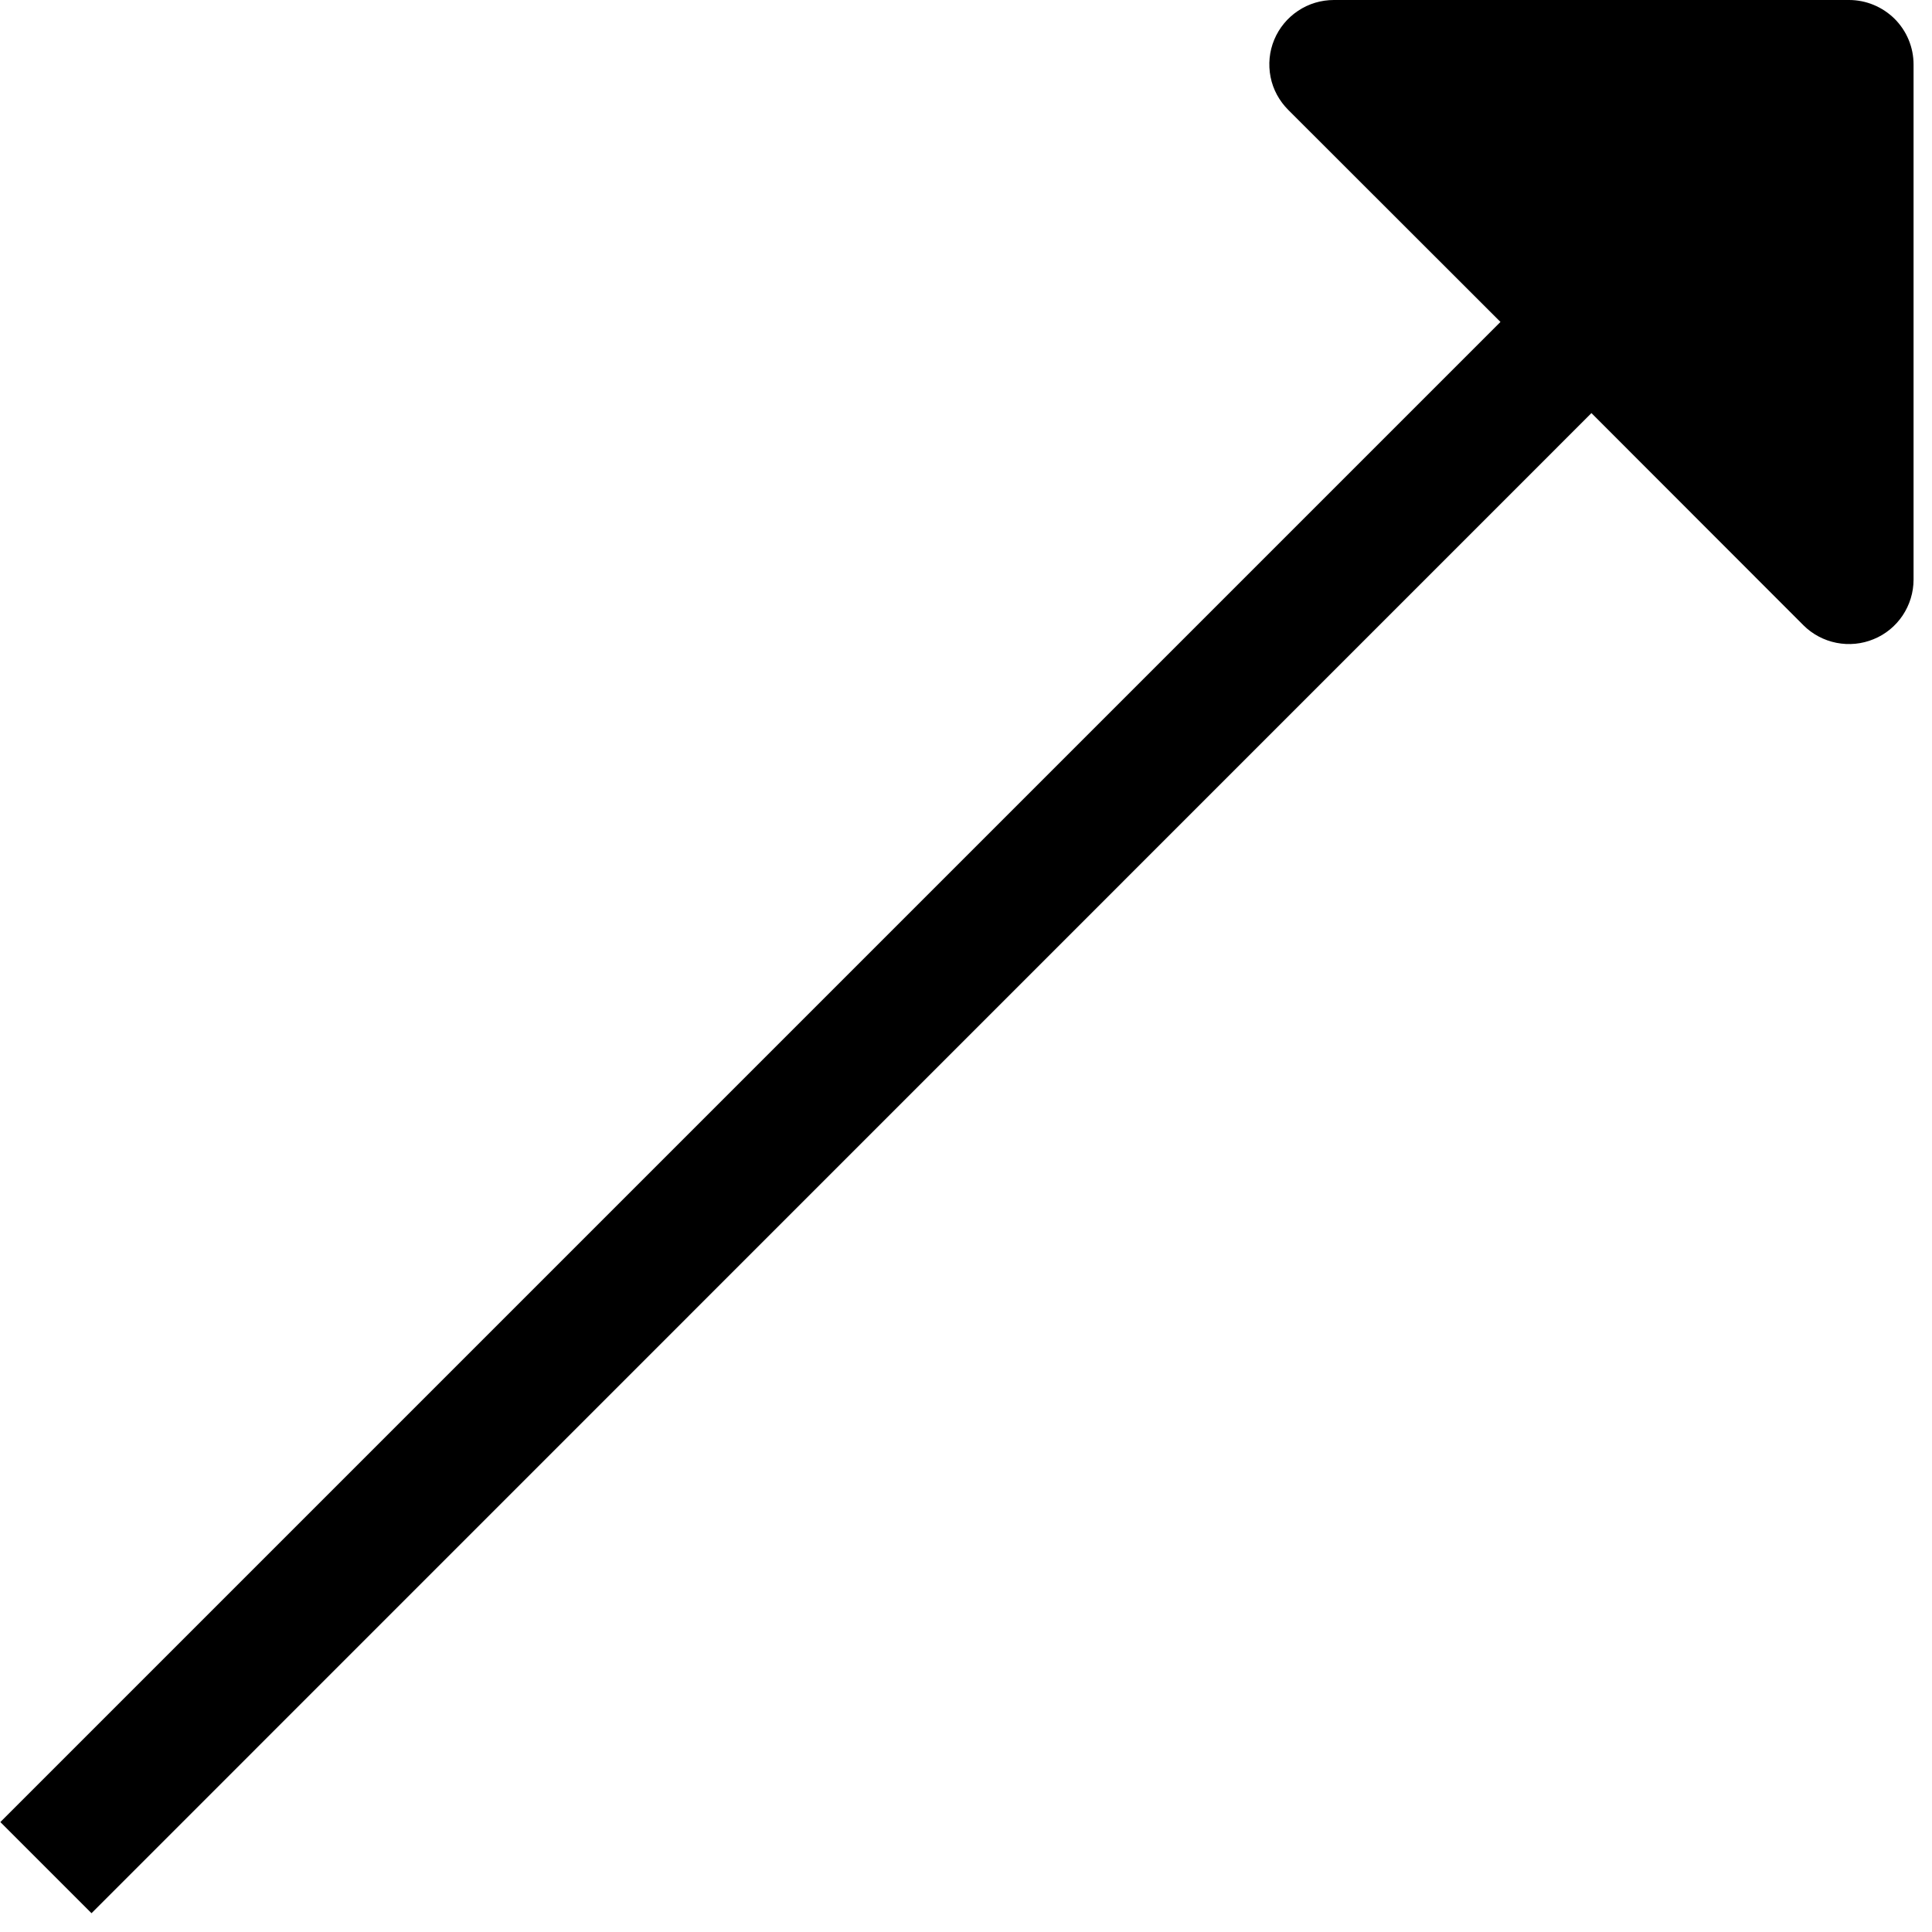
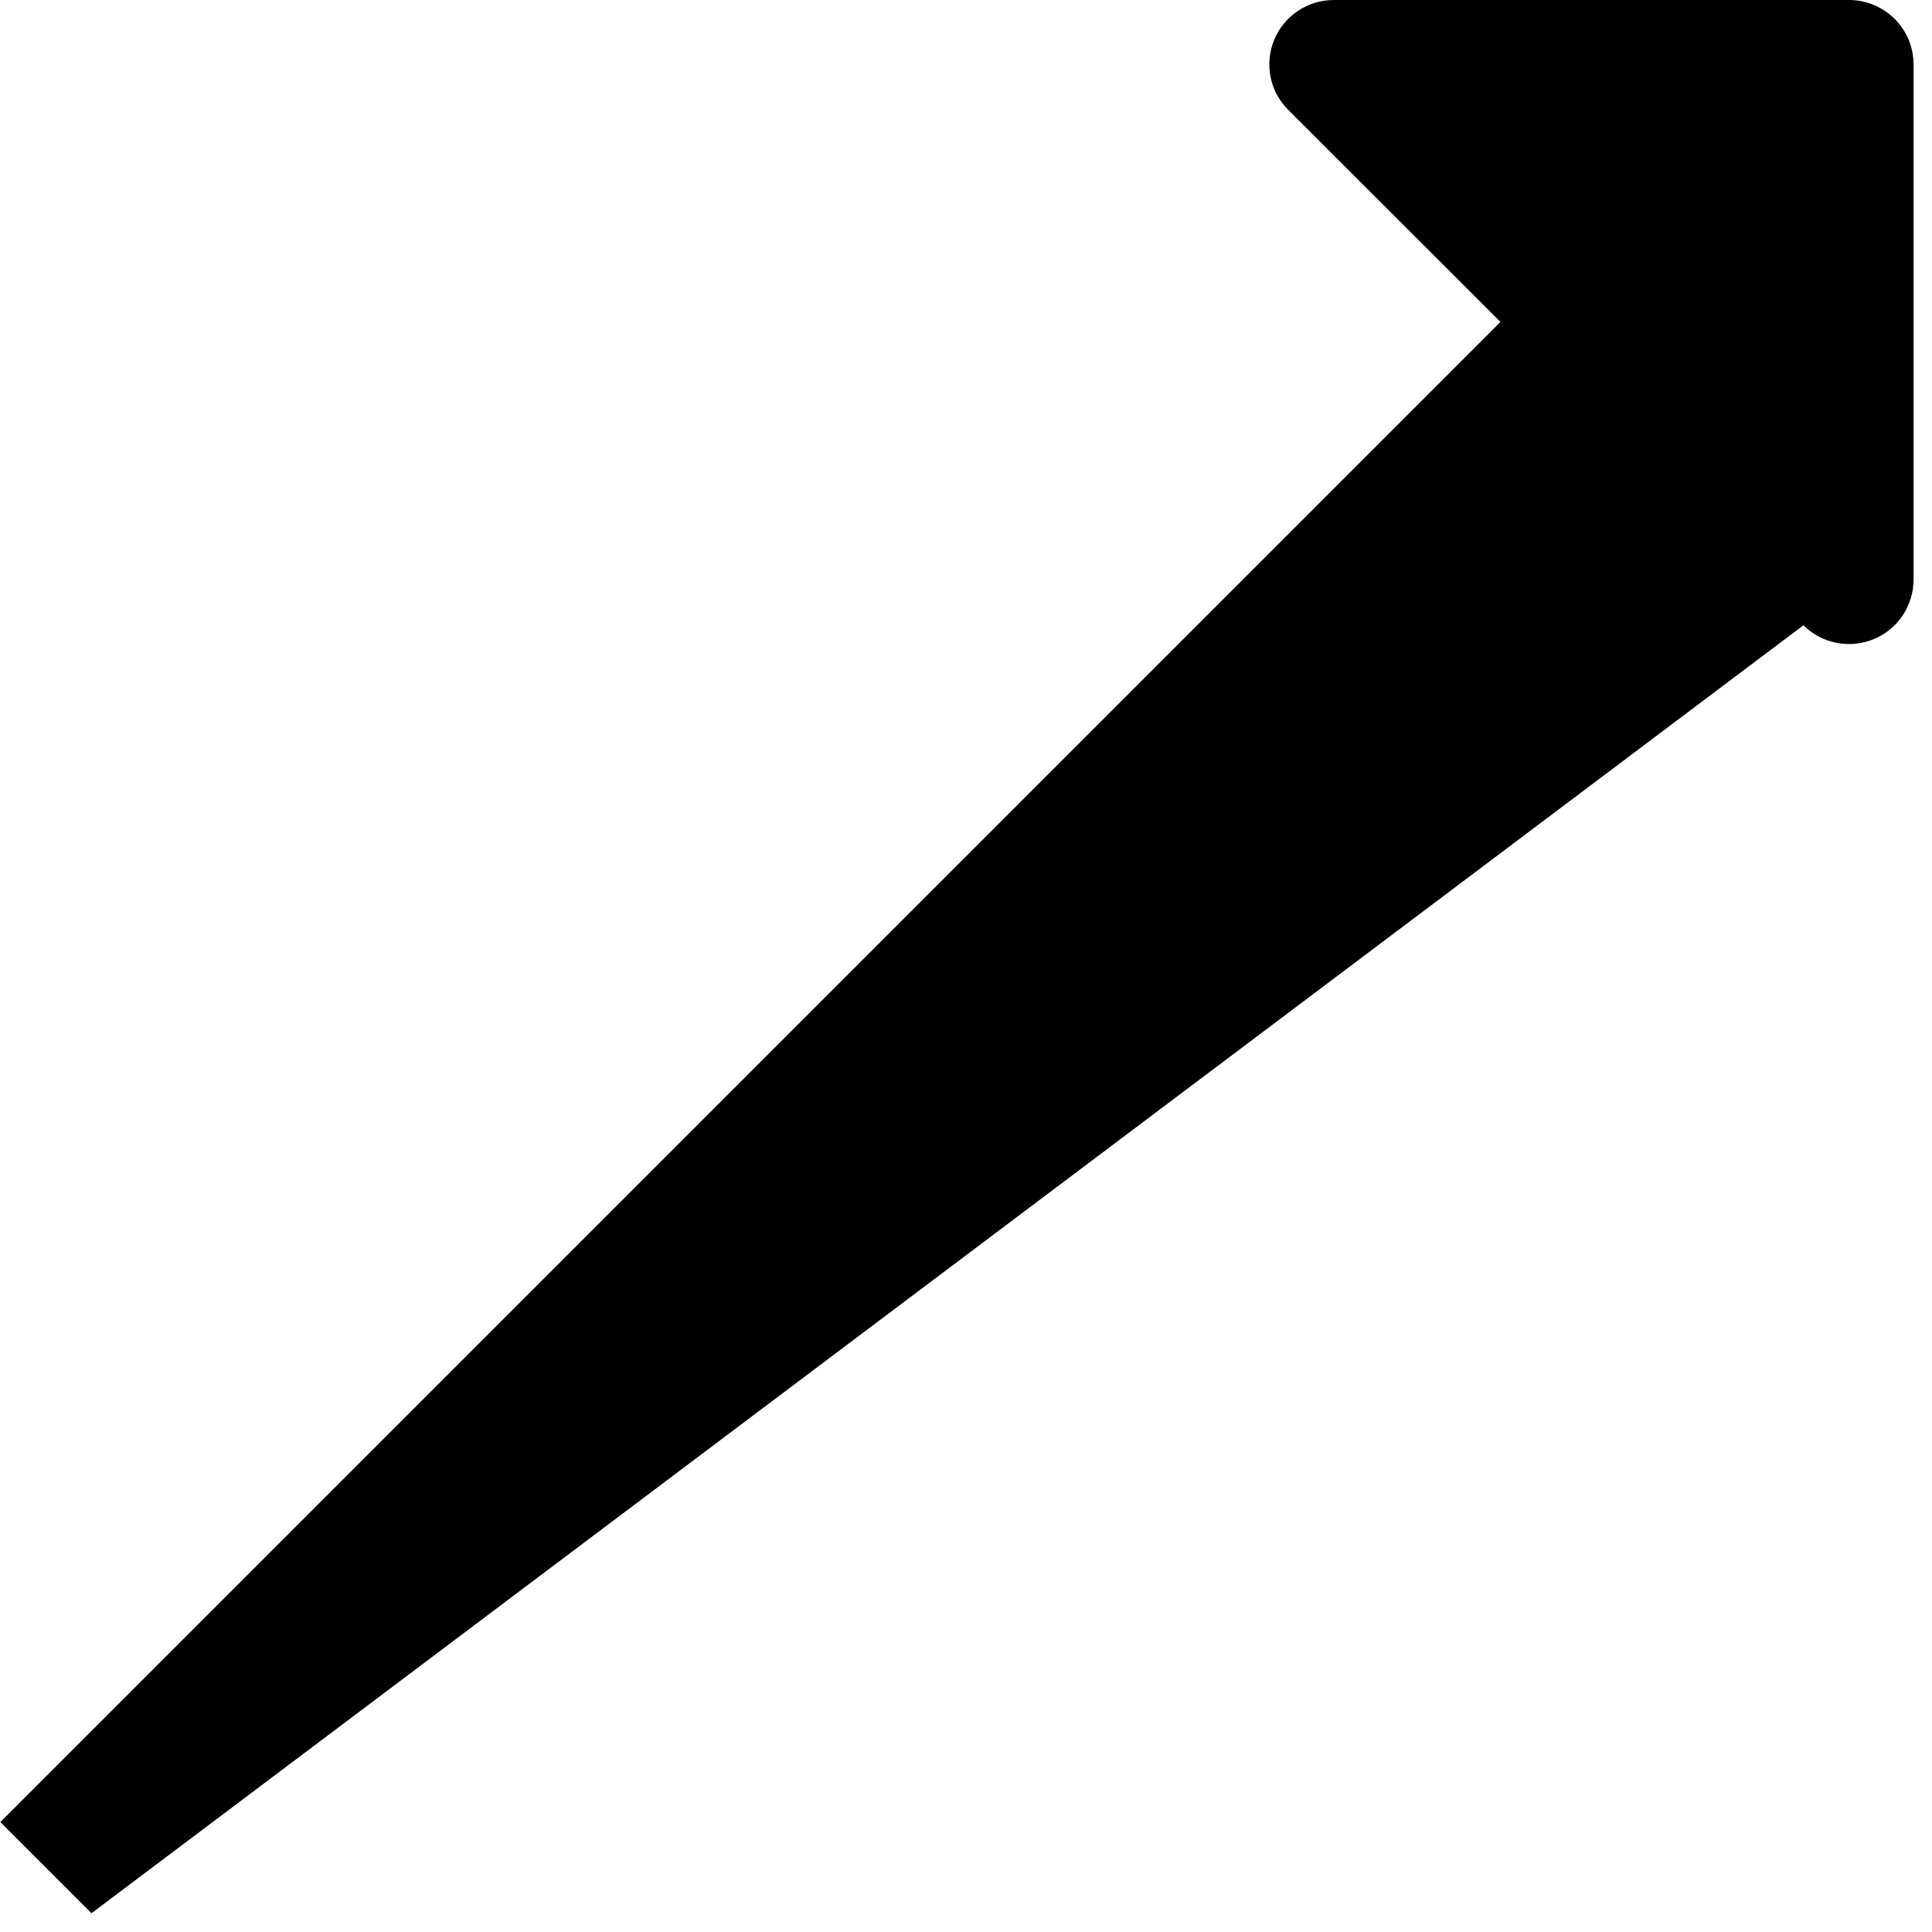
<svg xmlns="http://www.w3.org/2000/svg" width="11" height="11" viewBox="0 0 11 11" fill="none">
-   <path d="M7.595 5.87144e-07H10.528C10.625 5.87144e-07 10.718 0.039 10.787 0.107C10.856 0.176 10.895 0.269 10.895 0.367V3.3C10.895 3.373 10.873 3.444 10.833 3.504C10.793 3.564 10.735 3.612 10.668 3.639C10.601 3.667 10.527 3.674 10.456 3.66C10.385 3.646 10.319 3.611 10.268 3.56L9.061 2.352L0.521 10.893L0.002 10.374L8.543 1.833L7.335 0.626C7.284 0.575 7.248 0.51 7.234 0.438C7.22 0.367 7.227 0.293 7.255 0.226C7.283 0.159 7.33 0.102 7.39 0.062C7.451 0.021 7.522 -0 7.595 5.87144e-07Z" fill="black" />
+   <path d="M7.595 5.87144e-07H10.528C10.625 5.87144e-07 10.718 0.039 10.787 0.107C10.856 0.176 10.895 0.269 10.895 0.367V3.3C10.895 3.373 10.873 3.444 10.833 3.504C10.793 3.564 10.735 3.612 10.668 3.639C10.601 3.667 10.527 3.674 10.456 3.66C10.385 3.646 10.319 3.611 10.268 3.56L0.521 10.893L0.002 10.374L8.543 1.833L7.335 0.626C7.284 0.575 7.248 0.51 7.234 0.438C7.22 0.367 7.227 0.293 7.255 0.226C7.283 0.159 7.33 0.102 7.39 0.062C7.451 0.021 7.522 -0 7.595 5.87144e-07Z" fill="black" />
</svg>